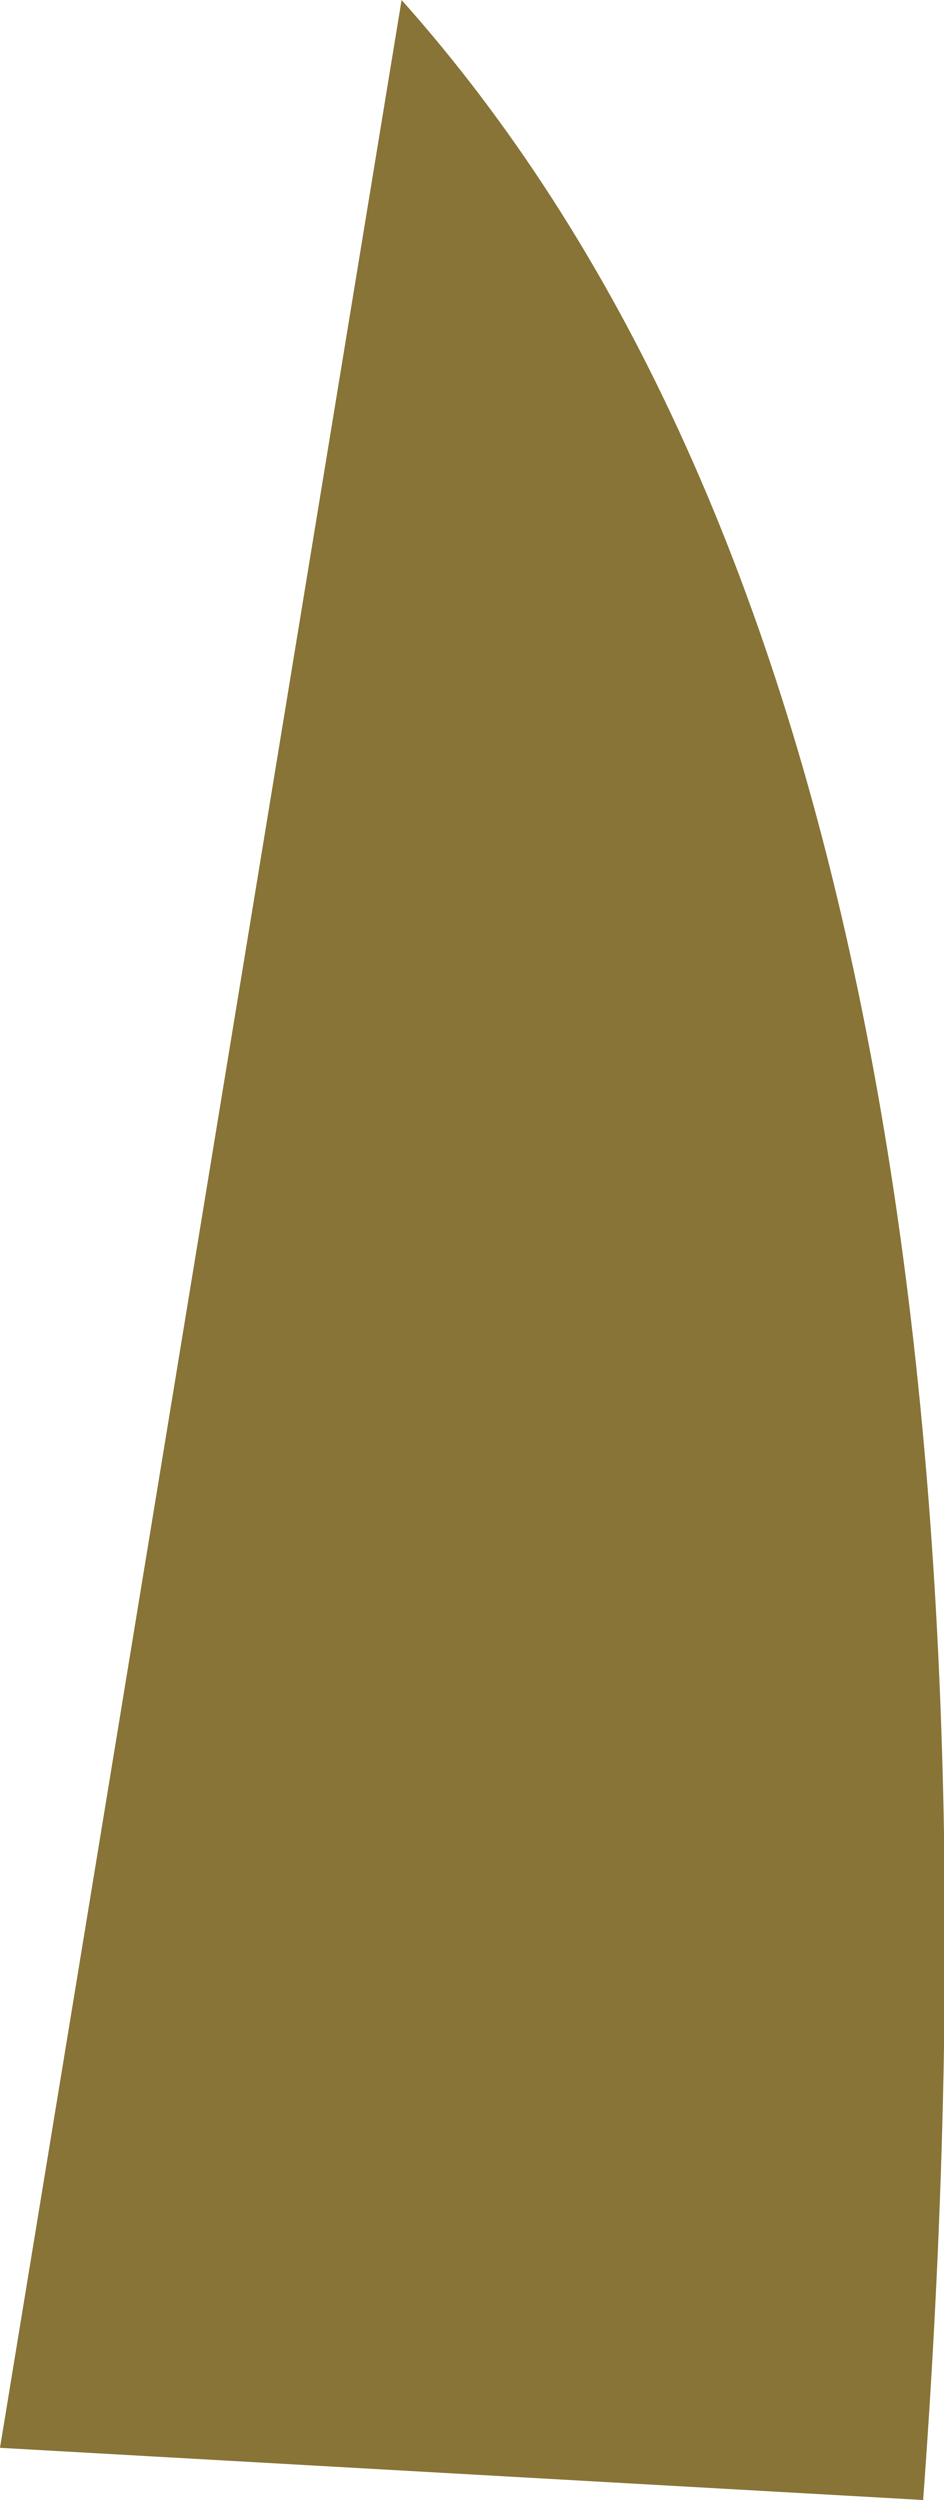
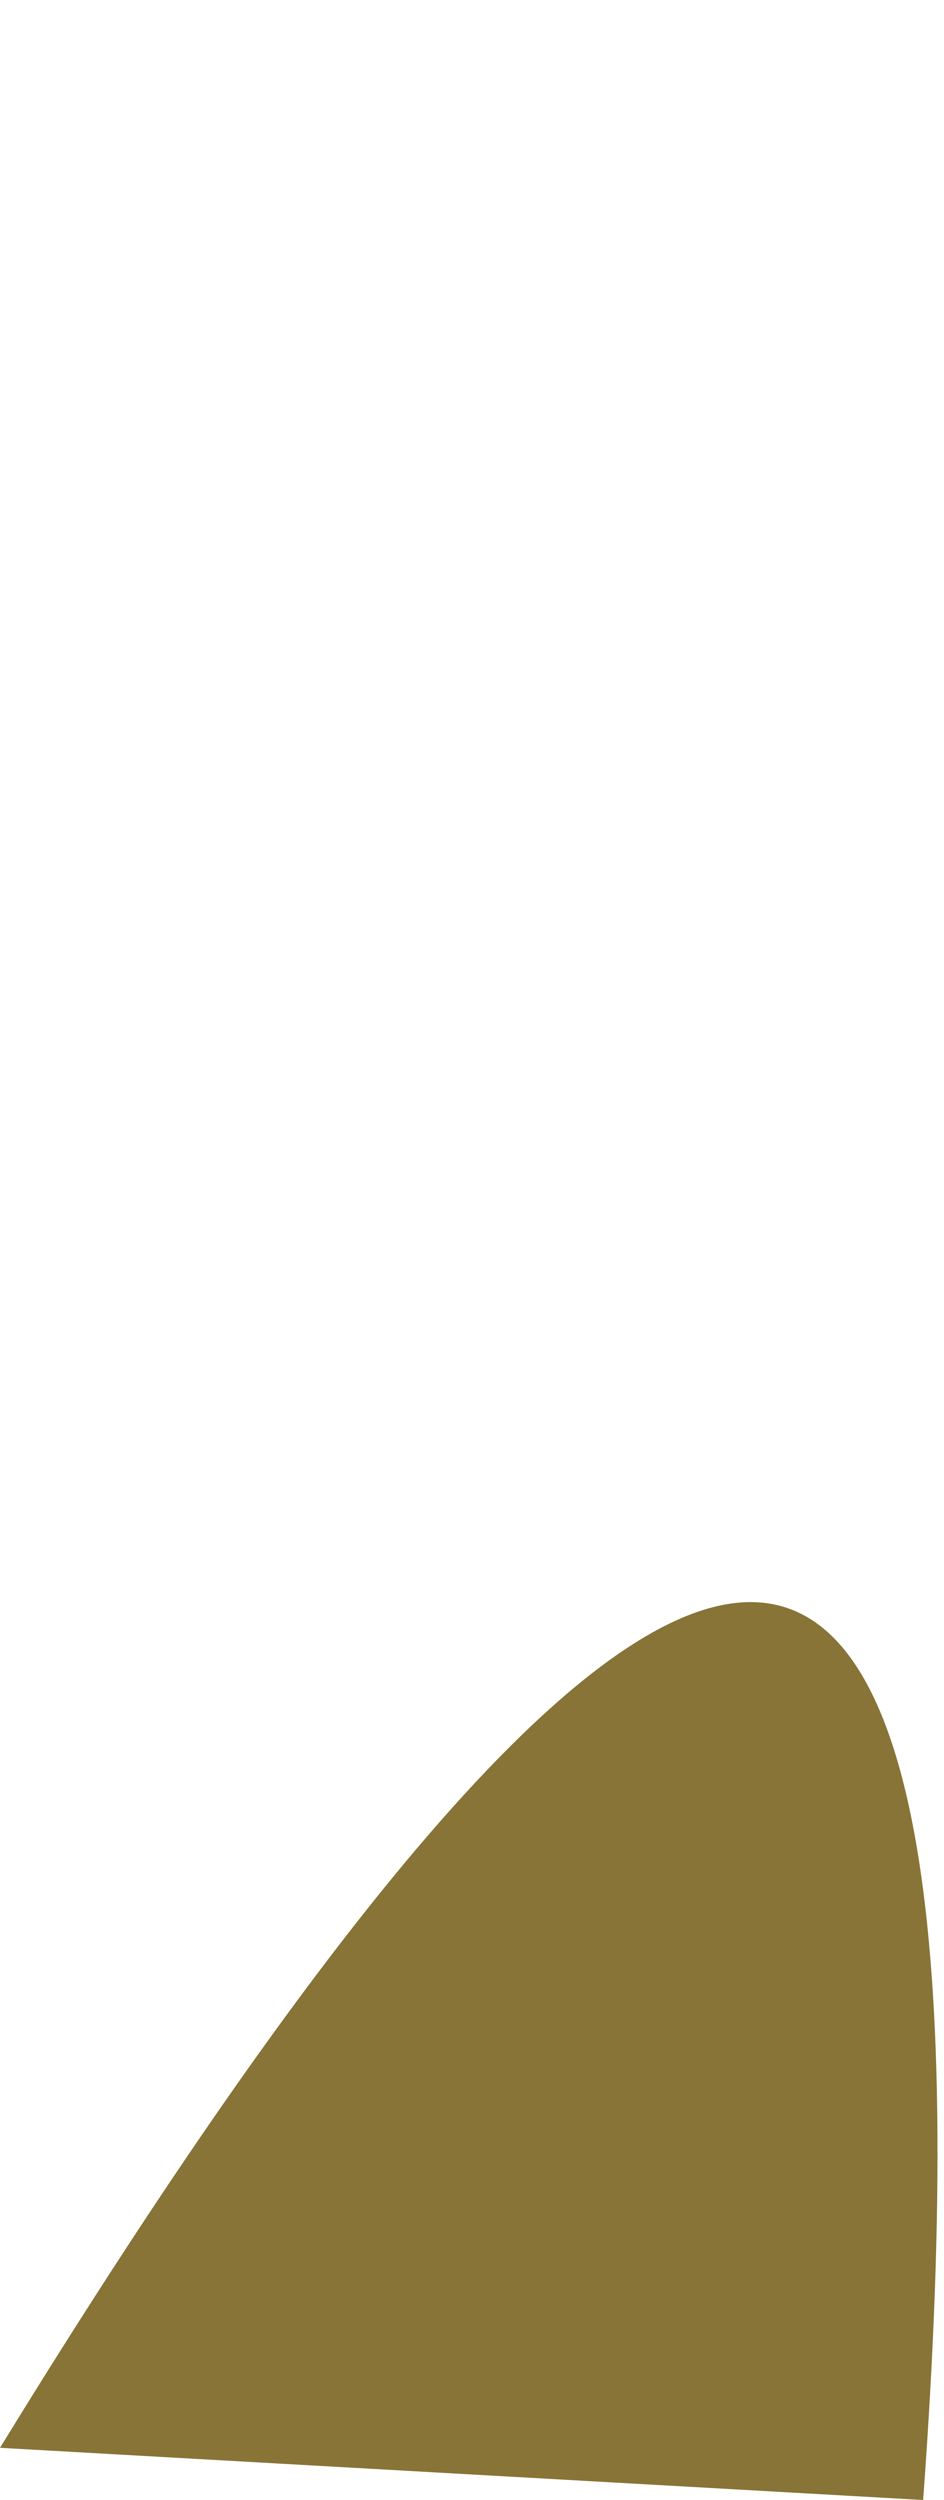
<svg xmlns="http://www.w3.org/2000/svg" height="23.95px" width="9.05px">
  <g transform="matrix(1.0, 0.0, 0.0, 1.0, 4.5, 11.95)">
-     <path d="M-4.5 11.5 L-0.65 -11.95 Q5.6 -4.95 4.35 12.0 L-4.5 11.5" fill="#877436" fill-rule="evenodd" stroke="none" />
+     <path d="M-4.5 11.5 Q5.6 -4.95 4.35 12.0 L-4.5 11.5" fill="#877436" fill-rule="evenodd" stroke="none" />
  </g>
</svg>